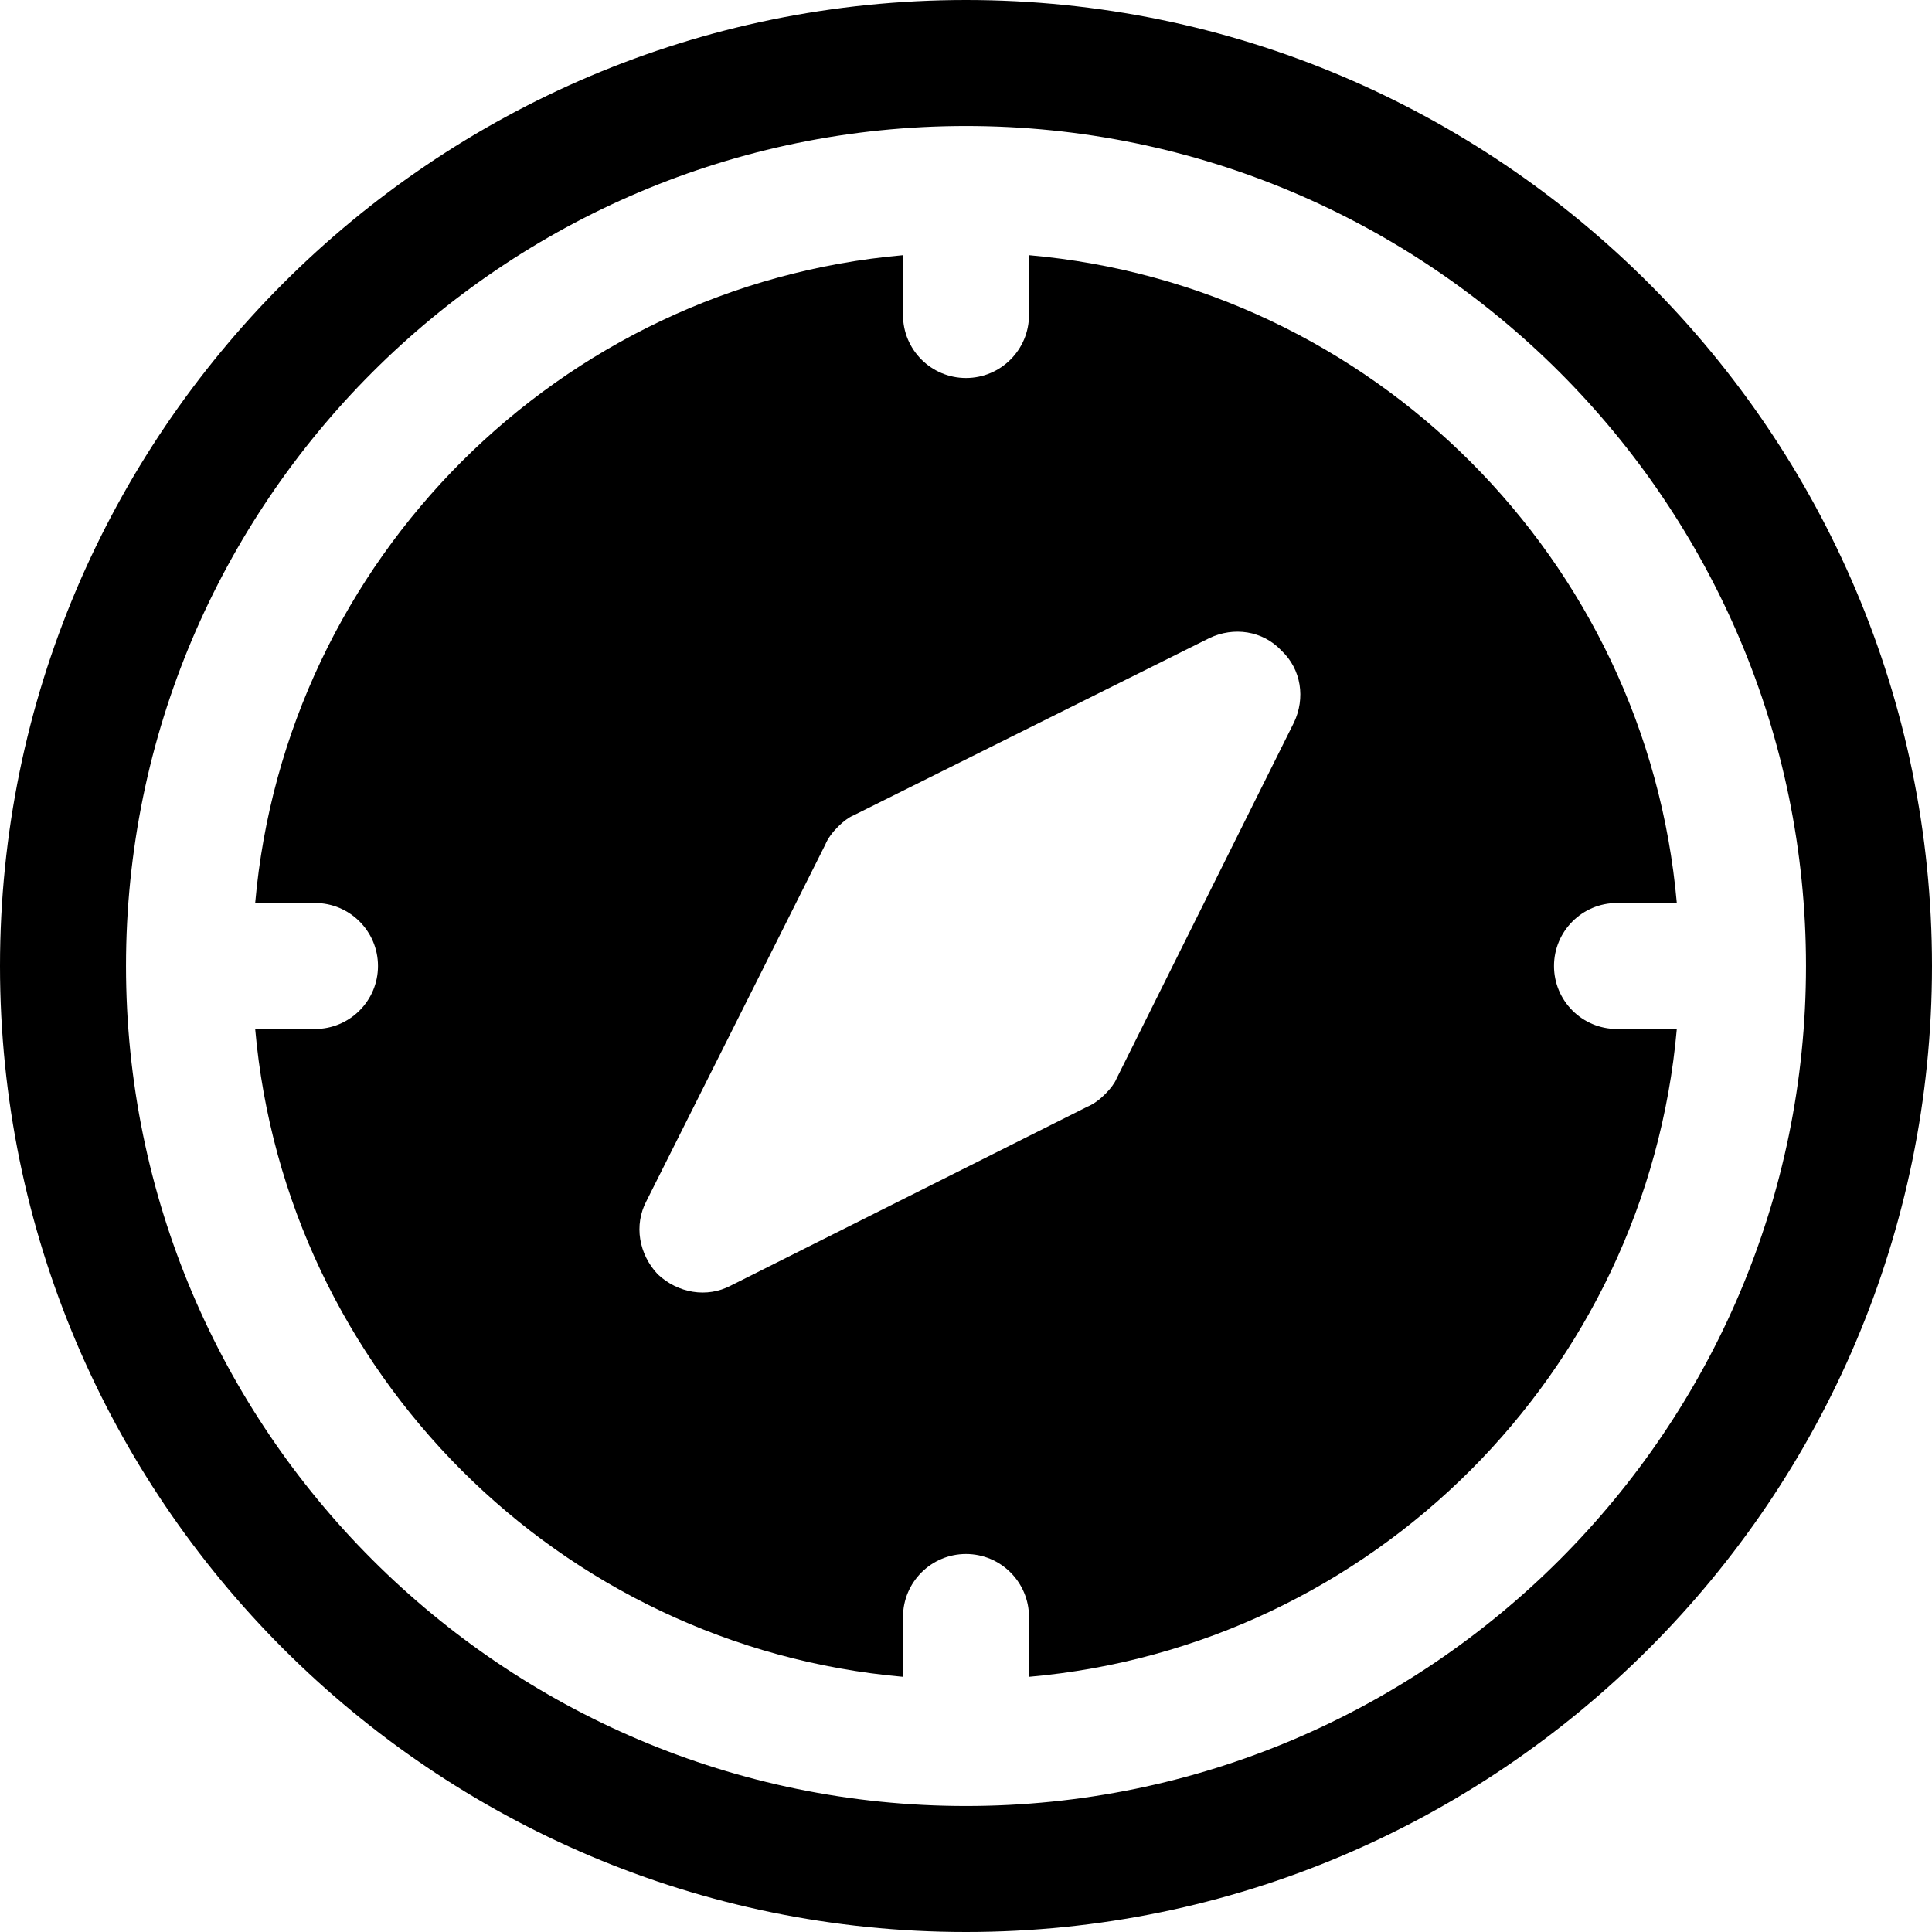
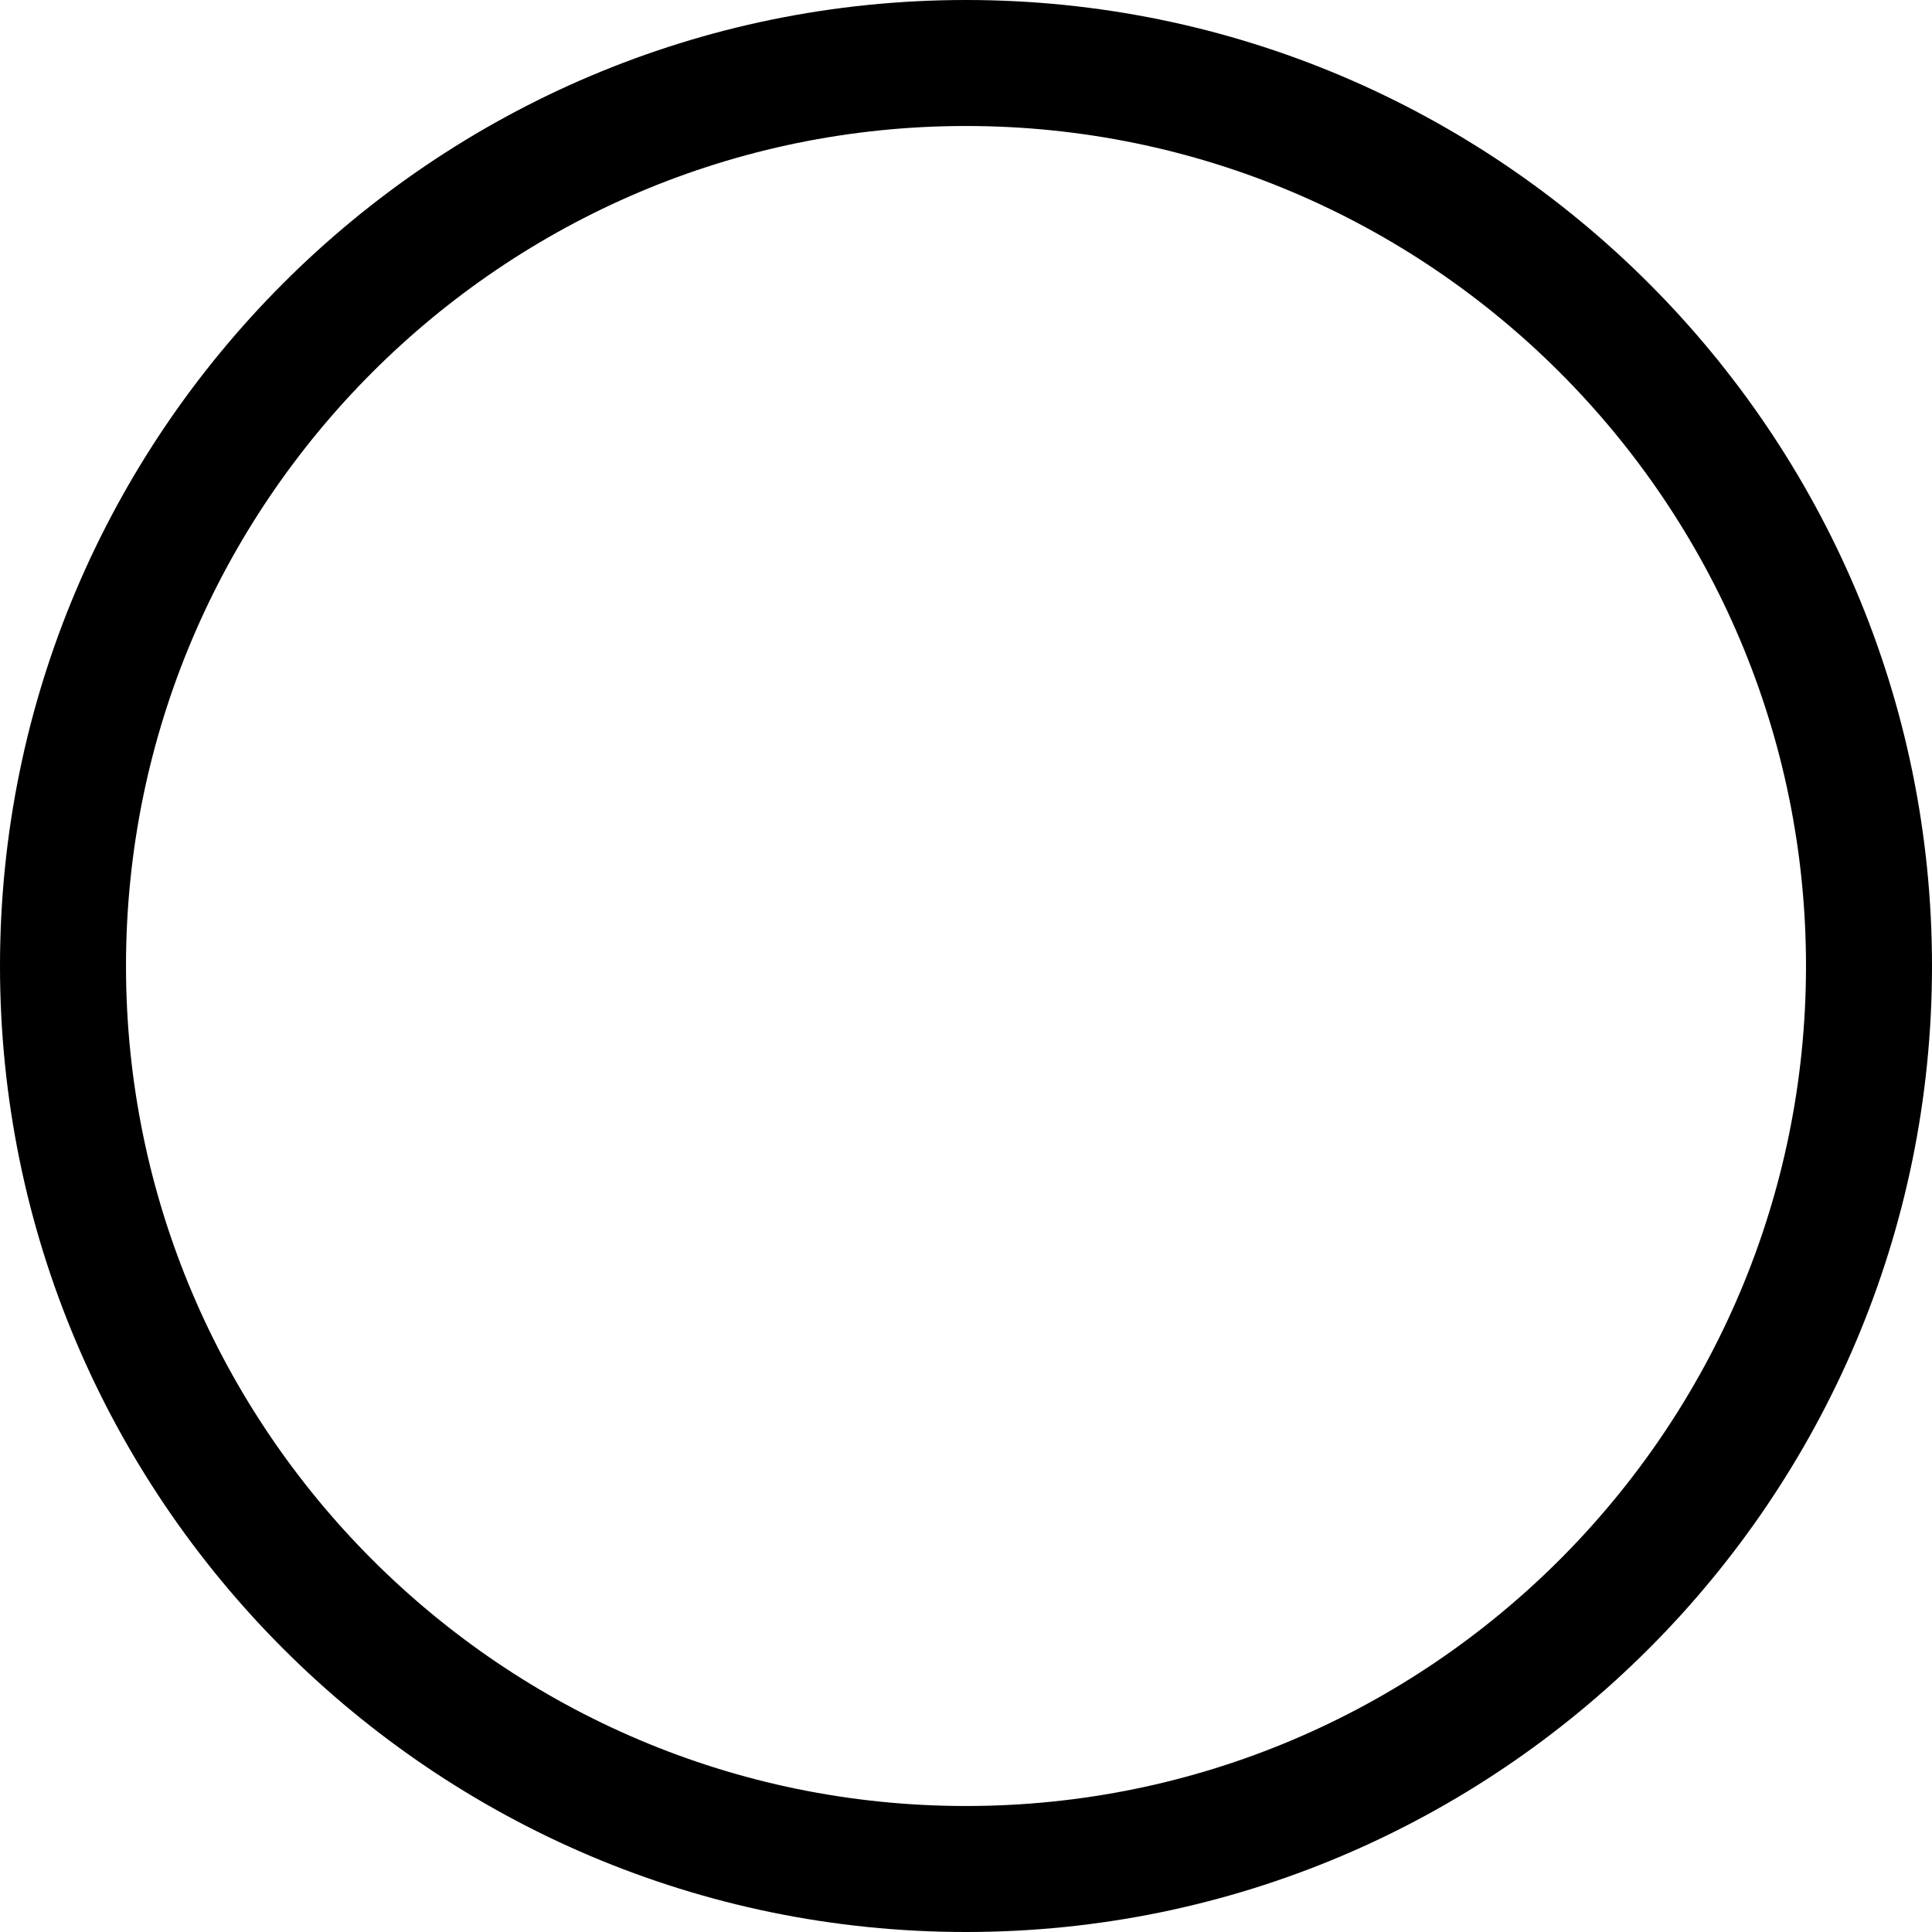
<svg xmlns="http://www.w3.org/2000/svg" fill="#000000" height="800px" width="800px" version="1.1" id="Layer_1" viewBox="0 0 512 512" xml:space="preserve">
  <g>
    <g>
      <path d="M256,0C114.837,0,0,114.837,0,256s114.837,256,256,256s256-114.837,256-256S397.163,0,256,0z M256,478.609    C133.25,478.609,33.391,378.75,33.391,256S133.25,33.391,256,33.391S478.609,133.25,478.609,256S378.75,478.609,256,478.609z" />
    </g>
  </g>
  <g>
    <g>
-       <path d="M411.826,256c0-9.217,7.479-16.696,16.696-16.696h15.85c-8.008-91.021-80.654-163.667-171.676-171.676v15.85    c0,9.217-7.479,16.696-16.696,16.696c-9.217,0-16.696-7.479-16.696-16.696v-15.85c-91.021,8.008-163.667,80.654-171.676,171.676    h15.85c9.217,0,16.696,7.479,16.696,16.696c0,9.217-7.479,16.696-16.696,16.696h-15.85    c8.008,91.021,80.654,163.667,171.676,171.676v-15.85c0-9.217,7.479-16.696,16.696-16.696c9.217,0,16.696,7.479,16.696,16.696    v15.85c91.021-8.008,163.667-80.654,171.676-171.676h-15.85C419.305,272.696,411.826,265.217,411.826,256z M342.929,191.442    l-47.083,94.498c-0.855,2.139-4.425,6.045-7.679,7.345l-94.499,47.417c-6.344,3.339-14.023,2.003-19.366-3.006    c-5.01-5.341-6.344-13.023-3.006-19.367l47.415-94.496c1.301-3.252,5.219-6.83,7.347-7.681l94.499-47.081    c6.344-3.006,14.023-2.003,19.031,3.338C344.932,177.419,345.933,185.098,342.929,191.442z" />
-     </g>
+       </g>
  </g>
</svg>